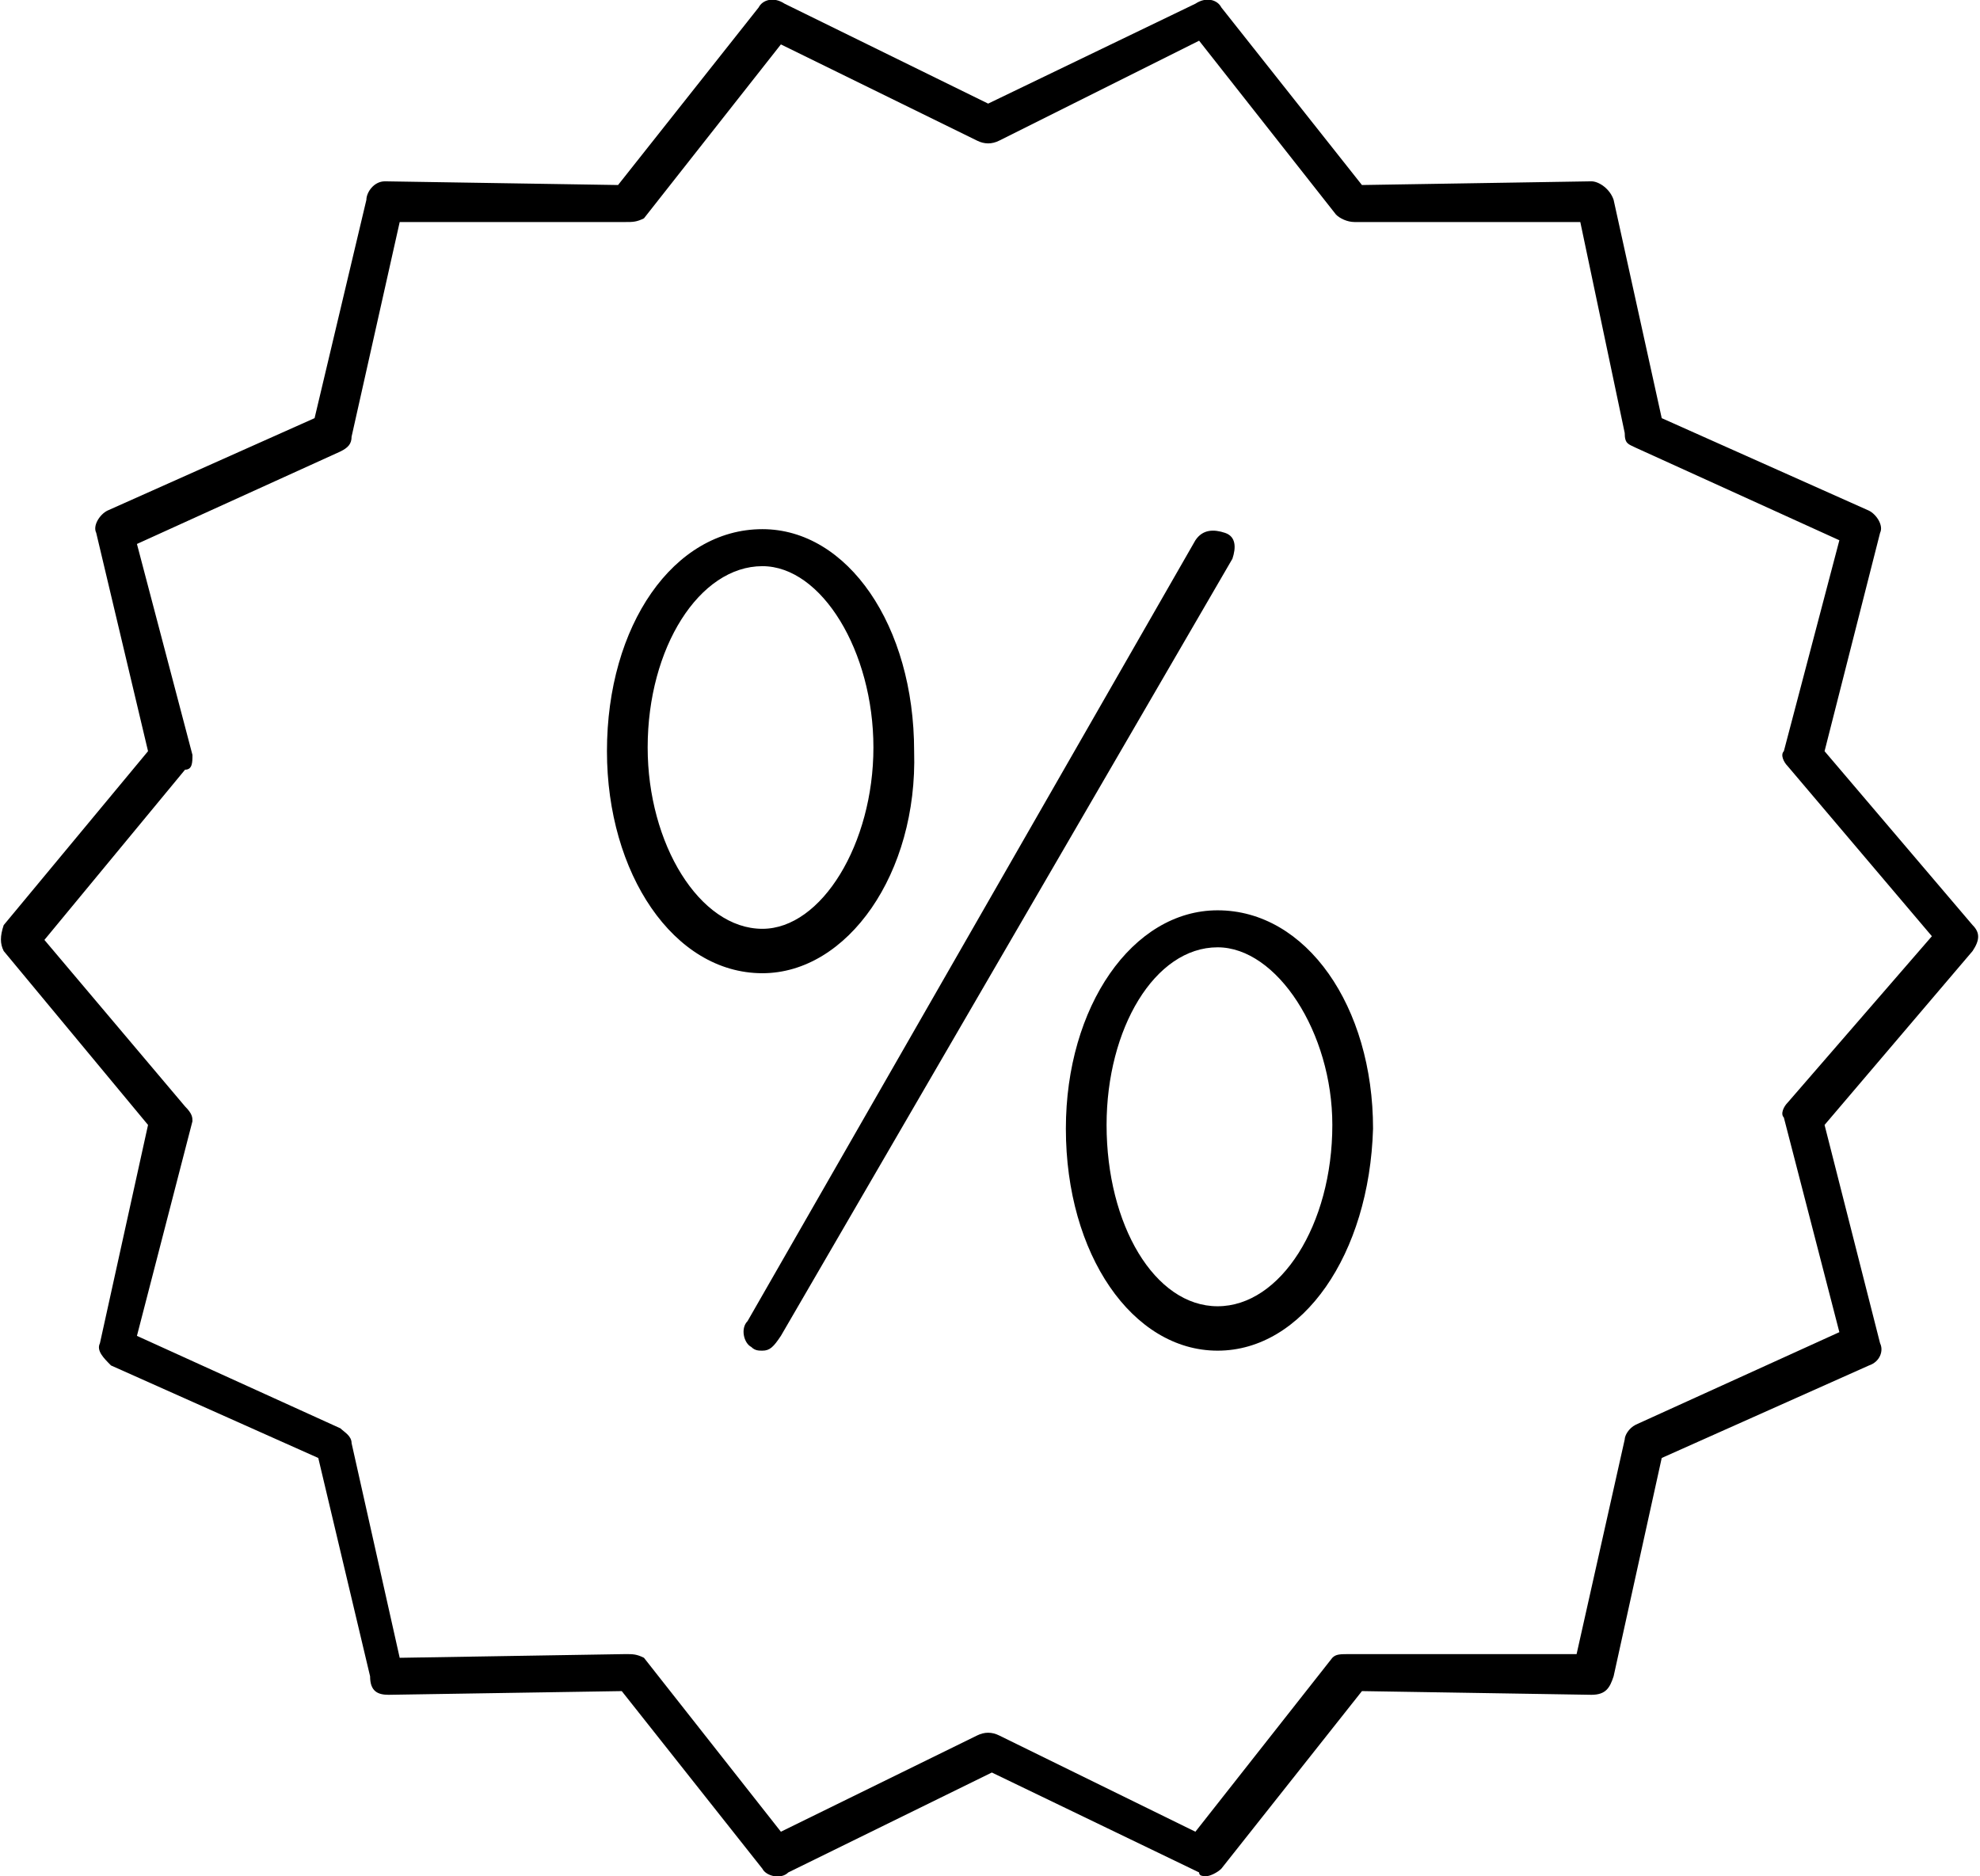
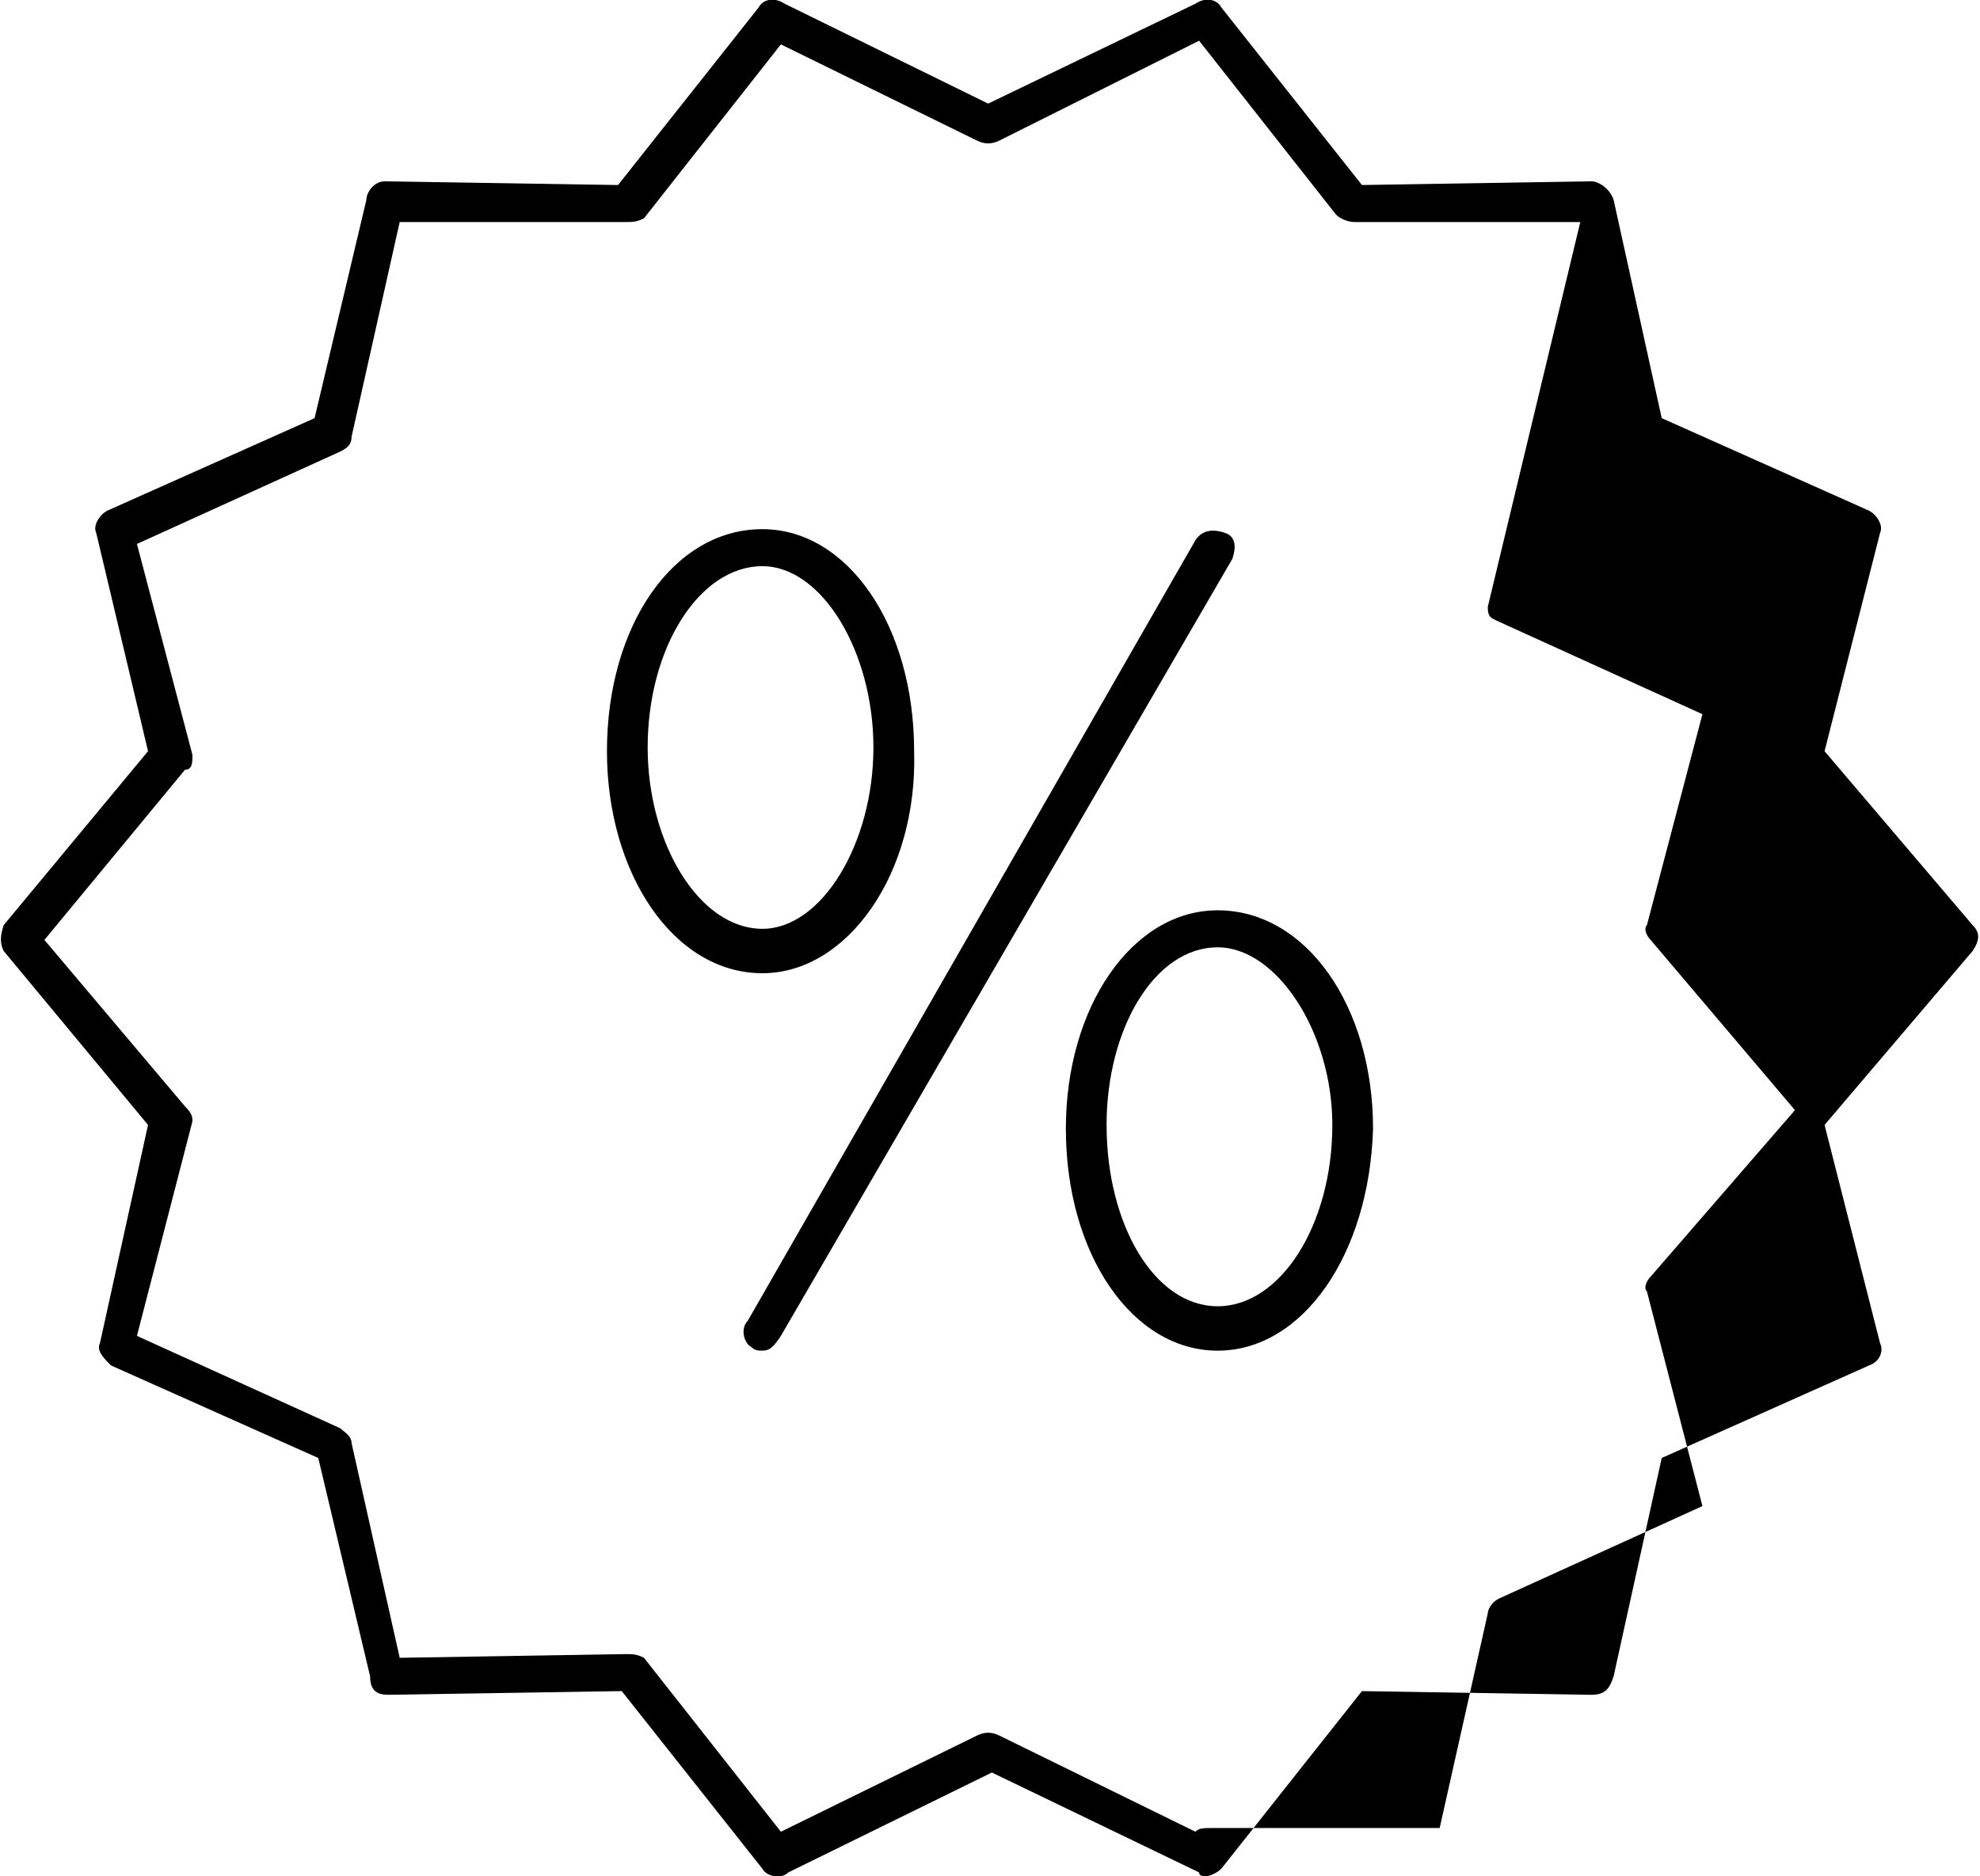
<svg xmlns="http://www.w3.org/2000/svg" version="1.1" id="Layer_1" x="0px" y="0px" viewBox="0 0 53.5 50.7" style="enable-background:new 0 0 53.5 50.7;" xml:space="preserve">
  <style type="text/css">
	.st0{fill-rule:evenodd;clip-rule:evenodd;}
</style>
  <g>
-     <path class="st0" d="M20.6,26.3c-2.4,0-4.2-2.7-4.2-6c0-3.4,1.8-6,4.2-6c2.3,0,4.1,2.6,4.1,6C24.8,23.6,22.9,26.3,20.6,26.3   L20.6,26.3L20.6,26.3z M20.6,15.3c-1.7,0-3.1,2.2-3.1,4.9c0,2.6,1.4,4.9,3.1,4.9c1.6,0,3-2.3,3-4.9C23.6,17.6,22.2,15.3,20.6,15.3   L20.6,15.3L20.6,15.3z M32.9,36.5c-2.3,0-4.1-2.6-4.1-6c0-3.3,1.8-5.9,4.1-5.9c2.4,0,4.2,2.6,4.2,5.9C37,33.9,35.2,36.5,32.9,36.5   L32.9,36.5L32.9,36.5z M32.9,25.6c-1.7,0-3,2.2-3,4.8c0,2.7,1.3,4.9,3,4.9c1.7,0,3.1-2.2,3.1-4.9C36,27.9,34.5,25.6,32.9,25.6   L32.9,25.6L32.9,25.6z M21.1,36.1c12.2-21,12.2-21,12.2-21c0.1-0.3,0.1-0.6-0.2-0.7c-0.3-0.1-0.6-0.1-0.8,0.2   C20.2,35.7,20.2,35.7,20.2,35.7c-0.2,0.2-0.1,0.6,0.1,0.7c0.1,0.1,0.2,0.1,0.3,0.1C20.8,36.5,20.9,36.4,21.1,36.1L21.1,36.1   L21.1,36.1z M32.6,50.7c-0.1,0-0.2,0-0.2-0.1c-5.6-2.7-5.6-2.7-5.6-2.7c-5.5,2.7-5.5,2.7-5.5,2.7c-0.2,0.2-0.6,0.1-0.7-0.1   c-3.8-4.8-3.8-4.8-3.8-4.8c-6.3,0.1-6.3,0.1-6.3,0.1c-0.3,0-0.5-0.1-0.5-0.5c-1.4-5.9-1.4-5.9-1.4-5.9c-5.6-2.5-5.6-2.5-5.6-2.5   c-0.2-0.2-0.4-0.4-0.3-0.6C4,30.4,4,30.4,4,30.4c-3.9-4.7-3.9-4.7-3.9-4.7C0,25.5,0,25.3,0.1,25C4,20.3,4,20.3,4,20.3   c-1.4-5.9-1.4-5.9-1.4-5.9c-0.1-0.2,0.1-0.5,0.3-0.6c5.6-2.5,5.6-2.5,5.6-2.5c1.4-5.9,1.4-5.9,1.4-5.9c0-0.2,0.2-0.5,0.5-0.5   C16.7,5,16.7,5,16.7,5c3.8-4.8,3.8-4.8,3.8-4.8c0.1-0.2,0.4-0.3,0.7-0.1c5.5,2.7,5.5,2.7,5.5,2.7c5.6-2.7,5.6-2.7,5.6-2.7   C32.6-0.1,32.9,0,33,0.2C36.8,5,36.8,5,36.8,5C43,4.9,43,4.9,43,4.9c0.2,0,0.5,0.2,0.6,0.5c1.3,5.9,1.3,5.9,1.3,5.9   c5.6,2.5,5.6,2.5,5.6,2.5c0.2,0.1,0.4,0.4,0.3,0.6c-1.5,5.9-1.5,5.9-1.5,5.9c4,4.7,4,4.7,4,4.7c0.2,0.2,0.2,0.4,0,0.7   c-4,4.7-4,4.7-4,4.7c1.5,5.9,1.5,5.9,1.5,5.9c0.1,0.2,0,0.5-0.3,0.6c-5.6,2.5-5.6,2.5-5.6,2.5c-1.3,5.9-1.3,5.9-1.3,5.9   c-0.1,0.3-0.2,0.5-0.6,0.5l0,0c-6.2-0.1-6.2-0.1-6.2-0.1C33,50.5,33,50.5,33,50.5C32.9,50.6,32.7,50.7,32.6,50.7L32.6,50.7   L32.6,50.7z M16.9,44.7c0.2,0,0.3,0,0.5,0.1c3.7,4.7,3.7,4.7,3.7,4.7c5.3-2.6,5.3-2.6,5.3-2.6c0.2-0.1,0.4-0.1,0.6,0   c5.3,2.6,5.3,2.6,5.3,2.6c3.7-4.7,3.7-4.7,3.7-4.7c0.1-0.1,0.2-0.1,0.5-0.1c6.1,0,6.1,0,6.1,0c1.3-5.8,1.3-5.8,1.3-5.8   c0-0.1,0.1-0.3,0.3-0.4c5.5-2.5,5.5-2.5,5.5-2.5c-1.5-5.8-1.5-5.8-1.5-5.8c-0.1-0.1,0-0.3,0.1-0.4c3.9-4.5,3.9-4.5,3.9-4.5   c-3.9-4.6-3.9-4.6-3.9-4.6c-0.1-0.1-0.2-0.3-0.1-0.4c1.5-5.7,1.5-5.7,1.5-5.7c-5.5-2.5-5.5-2.5-5.5-2.5c-0.2-0.1-0.3-0.1-0.3-0.4   C42.7,6,42.7,6,42.7,6C36.6,6,36.6,6,36.6,6c-0.2,0-0.4-0.1-0.5-0.2c-3.7-4.7-3.7-4.7-3.7-4.7C27,3.8,27,3.8,27,3.8   c-0.2,0.1-0.4,0.1-0.6,0c-5.3-2.6-5.3-2.6-5.3-2.6c-3.7,4.7-3.7,4.7-3.7,4.7C17.2,6,17.1,6,16.9,6l0,0C10.8,6,10.8,6,10.8,6   c-1.3,5.8-1.3,5.8-1.3,5.8c0,0.2-0.1,0.3-0.3,0.4c-5.5,2.5-5.5,2.5-5.5,2.5c1.5,5.7,1.5,5.7,1.5,5.7c0,0.2,0,0.4-0.2,0.4   c-3.8,4.6-3.8,4.6-3.8,4.6c3.8,4.5,3.8,4.5,3.8,4.5c0.2,0.2,0.2,0.3,0.2,0.4c-1.5,5.8-1.5,5.8-1.5,5.8c5.5,2.5,5.5,2.5,5.5,2.5   c0.1,0.1,0.3,0.2,0.3,0.4c1.3,5.8,1.3,5.8,1.3,5.8C16.9,44.7,16.9,44.7,16.9,44.7L16.9,44.7L16.9,44.7L16.9,44.7z" />
+     <path class="st0" d="M20.6,26.3c-2.4,0-4.2-2.7-4.2-6c0-3.4,1.8-6,4.2-6c2.3,0,4.1,2.6,4.1,6C24.8,23.6,22.9,26.3,20.6,26.3   L20.6,26.3L20.6,26.3z M20.6,15.3c-1.7,0-3.1,2.2-3.1,4.9c0,2.6,1.4,4.9,3.1,4.9c1.6,0,3-2.3,3-4.9C23.6,17.6,22.2,15.3,20.6,15.3   L20.6,15.3L20.6,15.3z M32.9,36.5c-2.3,0-4.1-2.6-4.1-6c0-3.3,1.8-5.9,4.1-5.9c2.4,0,4.2,2.6,4.2,5.9C37,33.9,35.2,36.5,32.9,36.5   L32.9,36.5L32.9,36.5z M32.9,25.6c-1.7,0-3,2.2-3,4.8c0,2.7,1.3,4.9,3,4.9c1.7,0,3.1-2.2,3.1-4.9C36,27.9,34.5,25.6,32.9,25.6   L32.9,25.6L32.9,25.6z M21.1,36.1c12.2-21,12.2-21,12.2-21c0.1-0.3,0.1-0.6-0.2-0.7c-0.3-0.1-0.6-0.1-0.8,0.2   C20.2,35.7,20.2,35.7,20.2,35.7c-0.2,0.2-0.1,0.6,0.1,0.7c0.1,0.1,0.2,0.1,0.3,0.1C20.8,36.5,20.9,36.4,21.1,36.1L21.1,36.1   L21.1,36.1z M32.6,50.7c-0.1,0-0.2,0-0.2-0.1c-5.6-2.7-5.6-2.7-5.6-2.7c-5.5,2.7-5.5,2.7-5.5,2.7c-0.2,0.2-0.6,0.1-0.7-0.1   c-3.8-4.8-3.8-4.8-3.8-4.8c-6.3,0.1-6.3,0.1-6.3,0.1c-0.3,0-0.5-0.1-0.5-0.5c-1.4-5.9-1.4-5.9-1.4-5.9c-5.6-2.5-5.6-2.5-5.6-2.5   c-0.2-0.2-0.4-0.4-0.3-0.6C4,30.4,4,30.4,4,30.4c-3.9-4.7-3.9-4.7-3.9-4.7C0,25.5,0,25.3,0.1,25C4,20.3,4,20.3,4,20.3   c-1.4-5.9-1.4-5.9-1.4-5.9c-0.1-0.2,0.1-0.5,0.3-0.6c5.6-2.5,5.6-2.5,5.6-2.5c1.4-5.9,1.4-5.9,1.4-5.9c0-0.2,0.2-0.5,0.5-0.5   C16.7,5,16.7,5,16.7,5c3.8-4.8,3.8-4.8,3.8-4.8c0.1-0.2,0.4-0.3,0.7-0.1c5.5,2.7,5.5,2.7,5.5,2.7c5.6-2.7,5.6-2.7,5.6-2.7   C32.6-0.1,32.9,0,33,0.2C36.8,5,36.8,5,36.8,5C43,4.9,43,4.9,43,4.9c0.2,0,0.5,0.2,0.6,0.5c1.3,5.9,1.3,5.9,1.3,5.9   c5.6,2.5,5.6,2.5,5.6,2.5c0.2,0.1,0.4,0.4,0.3,0.6c-1.5,5.9-1.5,5.9-1.5,5.9c4,4.7,4,4.7,4,4.7c0.2,0.2,0.2,0.4,0,0.7   c-4,4.7-4,4.7-4,4.7c1.5,5.9,1.5,5.9,1.5,5.9c0.1,0.2,0,0.5-0.3,0.6c-5.6,2.5-5.6,2.5-5.6,2.5c-1.3,5.9-1.3,5.9-1.3,5.9   c-0.1,0.3-0.2,0.5-0.6,0.5l0,0c-6.2-0.1-6.2-0.1-6.2-0.1C33,50.5,33,50.5,33,50.5C32.9,50.6,32.7,50.7,32.6,50.7L32.6,50.7   L32.6,50.7z M16.9,44.7c0.2,0,0.3,0,0.5,0.1c3.7,4.7,3.7,4.7,3.7,4.7c5.3-2.6,5.3-2.6,5.3-2.6c0.2-0.1,0.4-0.1,0.6,0   c5.3,2.6,5.3,2.6,5.3,2.6c0.1-0.1,0.2-0.1,0.5-0.1c6.1,0,6.1,0,6.1,0c1.3-5.8,1.3-5.8,1.3-5.8   c0-0.1,0.1-0.3,0.3-0.4c5.5-2.5,5.5-2.5,5.5-2.5c-1.5-5.8-1.5-5.8-1.5-5.8c-0.1-0.1,0-0.3,0.1-0.4c3.9-4.5,3.9-4.5,3.9-4.5   c-3.9-4.6-3.9-4.6-3.9-4.6c-0.1-0.1-0.2-0.3-0.1-0.4c1.5-5.7,1.5-5.7,1.5-5.7c-5.5-2.5-5.5-2.5-5.5-2.5c-0.2-0.1-0.3-0.1-0.3-0.4   C42.7,6,42.7,6,42.7,6C36.6,6,36.6,6,36.6,6c-0.2,0-0.4-0.1-0.5-0.2c-3.7-4.7-3.7-4.7-3.7-4.7C27,3.8,27,3.8,27,3.8   c-0.2,0.1-0.4,0.1-0.6,0c-5.3-2.6-5.3-2.6-5.3-2.6c-3.7,4.7-3.7,4.7-3.7,4.7C17.2,6,17.1,6,16.9,6l0,0C10.8,6,10.8,6,10.8,6   c-1.3,5.8-1.3,5.8-1.3,5.8c0,0.2-0.1,0.3-0.3,0.4c-5.5,2.5-5.5,2.5-5.5,2.5c1.5,5.7,1.5,5.7,1.5,5.7c0,0.2,0,0.4-0.2,0.4   c-3.8,4.6-3.8,4.6-3.8,4.6c3.8,4.5,3.8,4.5,3.8,4.5c0.2,0.2,0.2,0.3,0.2,0.4c-1.5,5.8-1.5,5.8-1.5,5.8c5.5,2.5,5.5,2.5,5.5,2.5   c0.1,0.1,0.3,0.2,0.3,0.4c1.3,5.8,1.3,5.8,1.3,5.8C16.9,44.7,16.9,44.7,16.9,44.7L16.9,44.7L16.9,44.7L16.9,44.7z" />
  </g>
</svg>